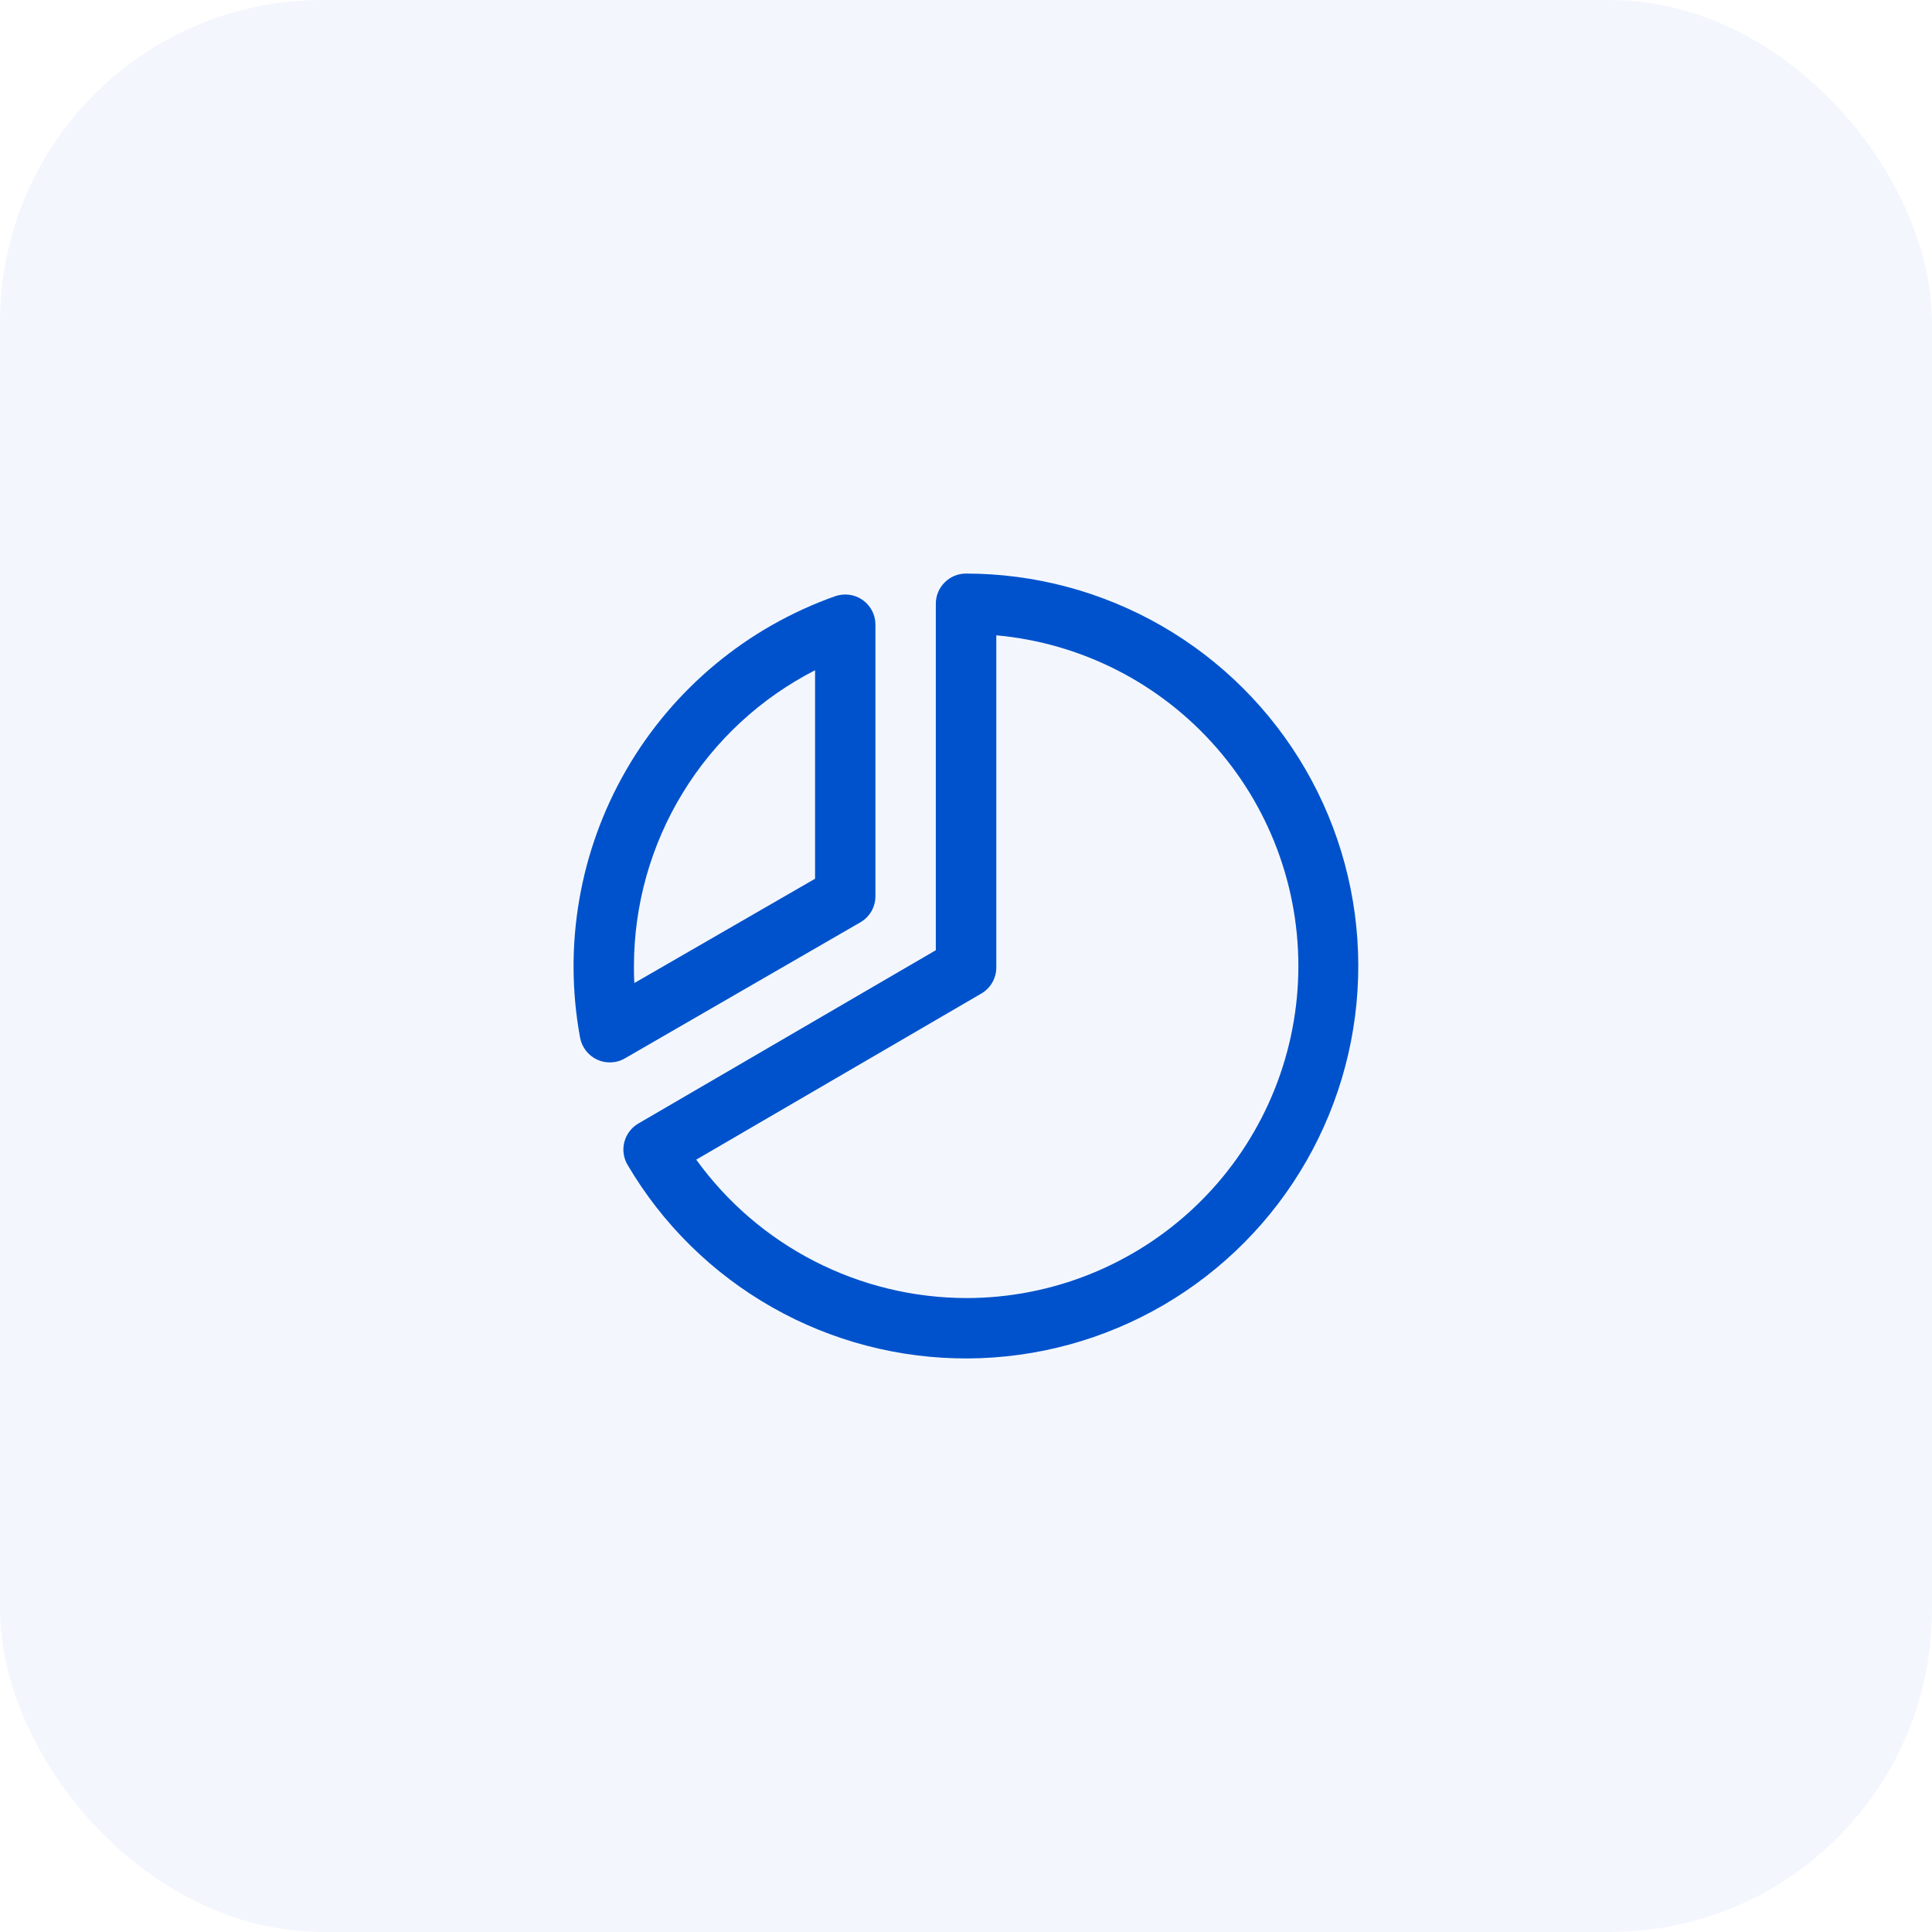
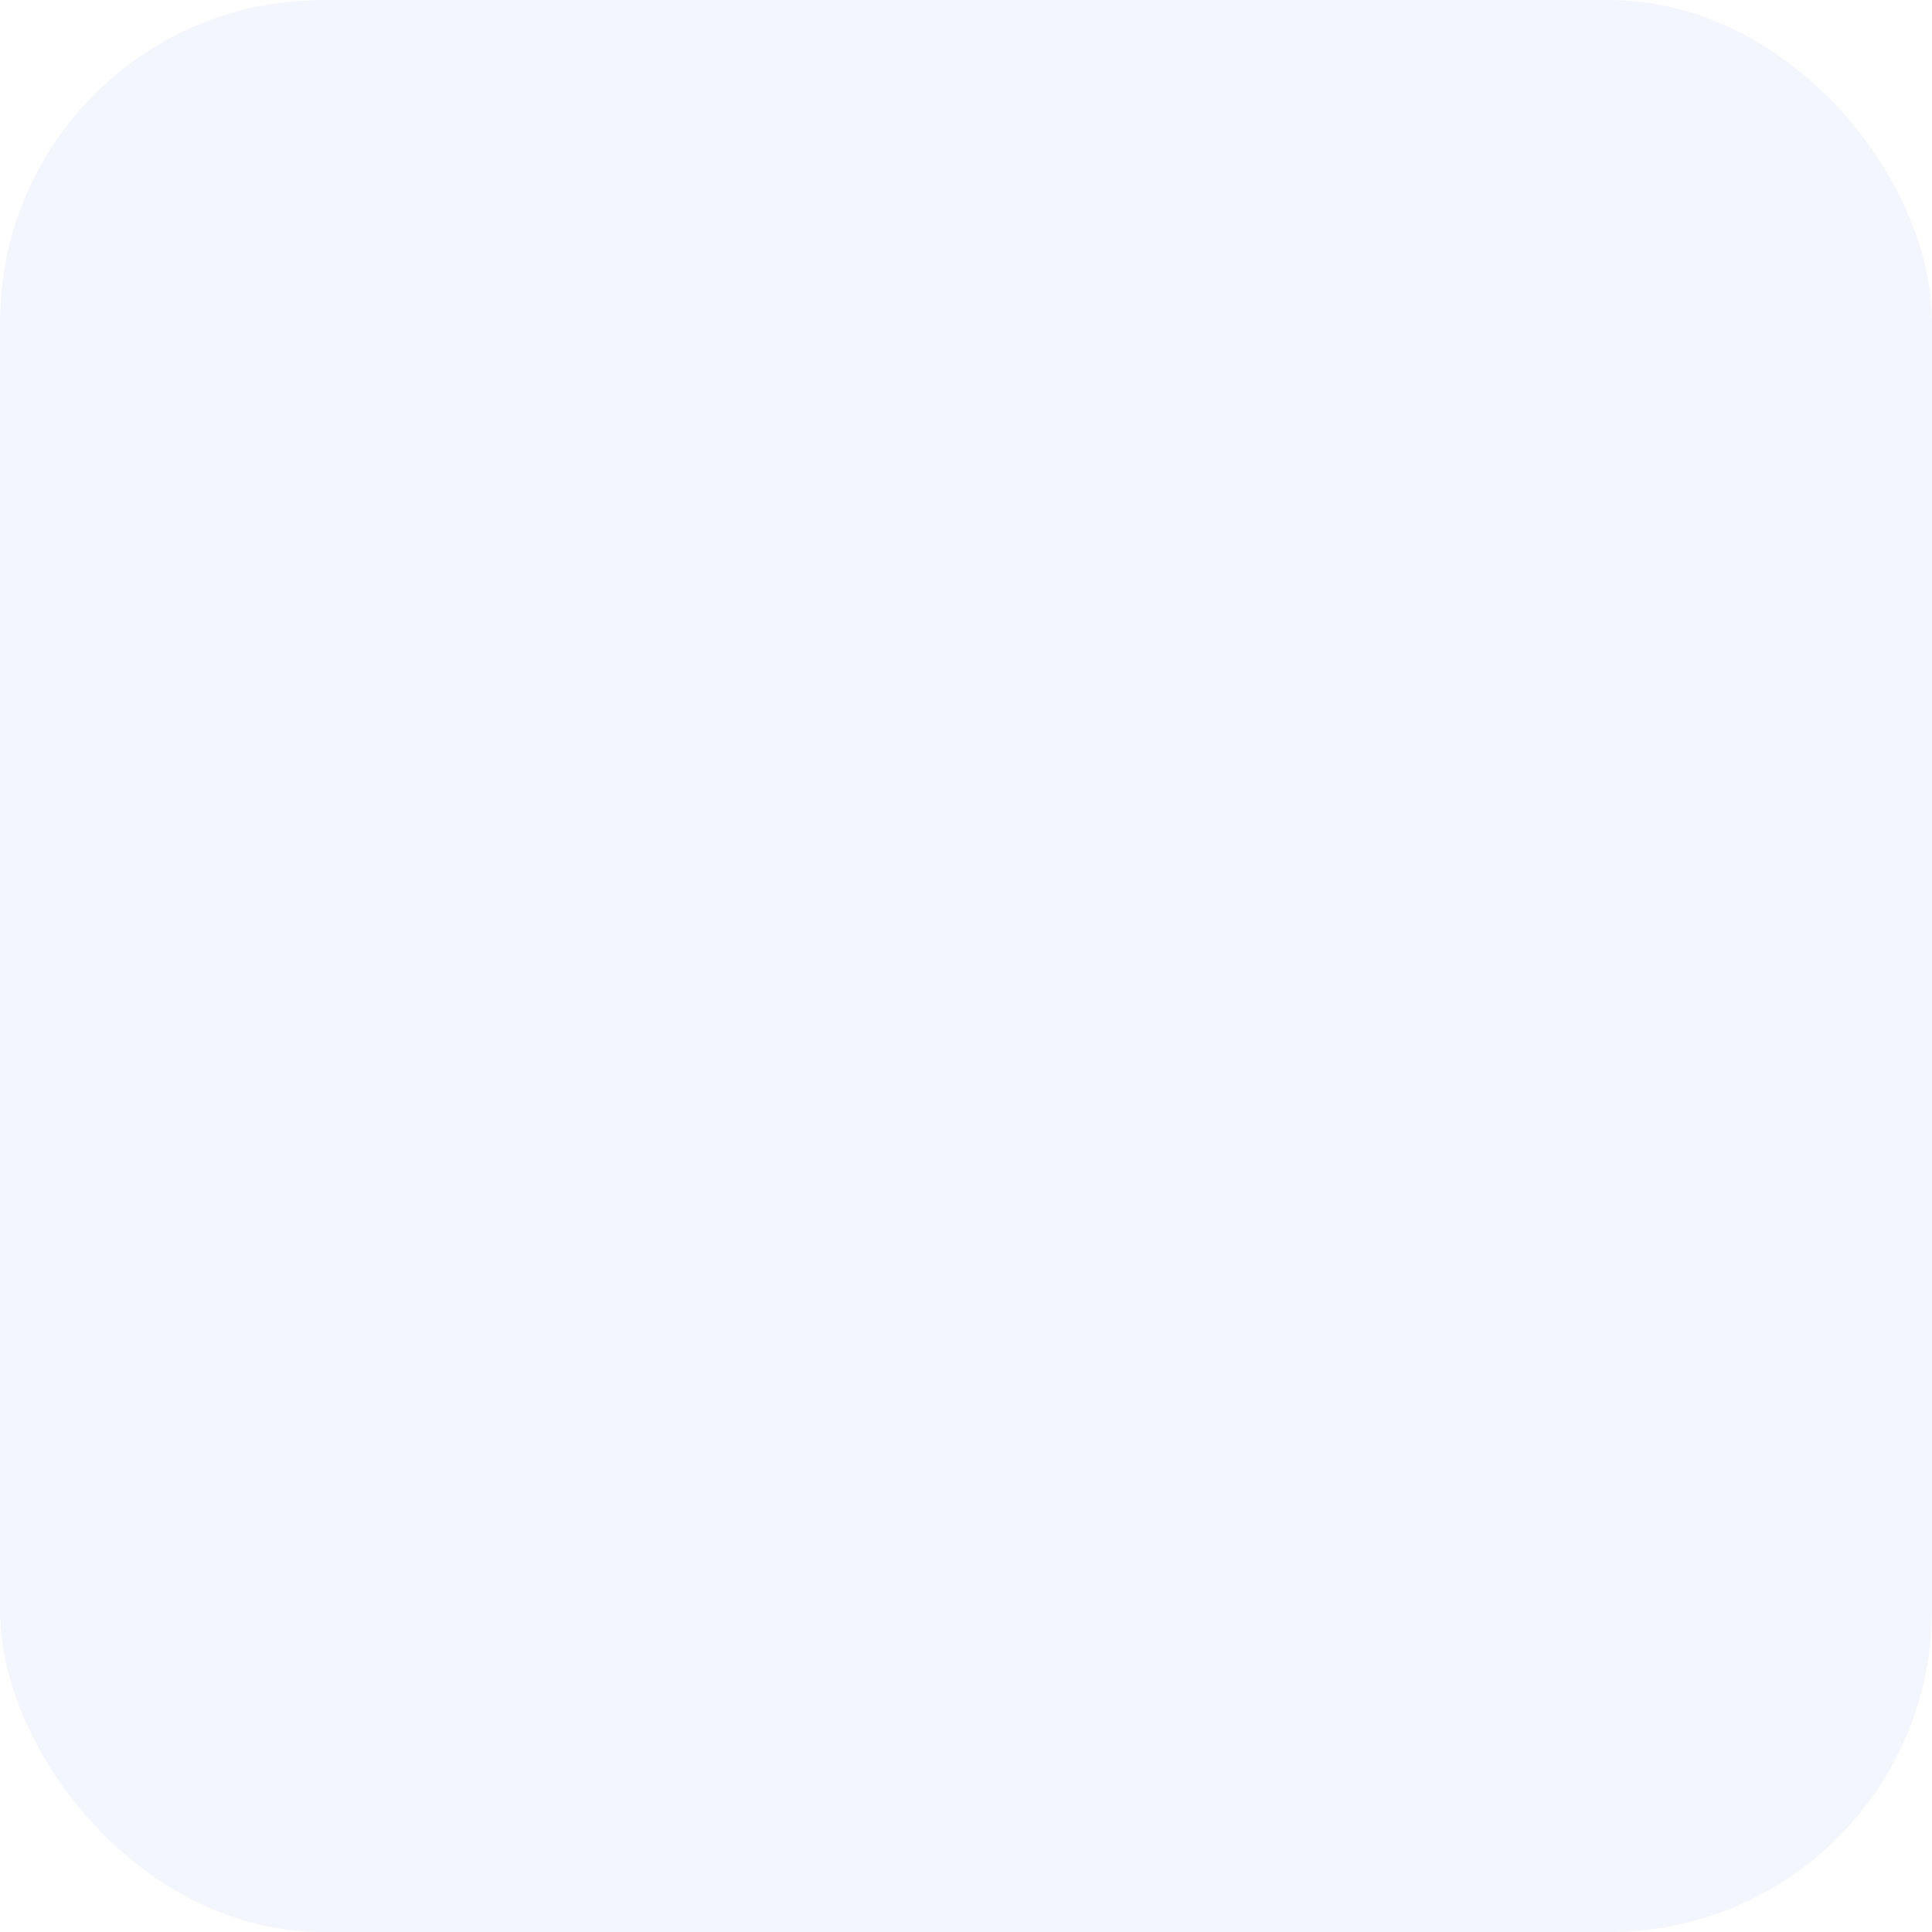
<svg xmlns="http://www.w3.org/2000/svg" width="48" height="48" viewBox="0 0 48 48" fill="none">
  <rect width="48" height="48" rx="8" fill="#0052CC" fill-opacity="0.05" />
-   <path d="M21.375 22.915C21.489 22.849 21.584 22.755 21.65 22.641C21.715 22.527 21.75 22.397 21.75 22.266V15.516C21.75 15.396 21.72 15.278 21.665 15.172C21.609 15.066 21.529 14.975 21.432 14.906C21.334 14.838 21.221 14.793 21.103 14.777C20.984 14.761 20.863 14.773 20.751 14.812C18.562 15.587 16.721 17.117 15.559 19.128C14.397 21.139 13.991 23.498 14.412 25.781C14.434 25.899 14.484 26.01 14.558 26.105C14.632 26.2 14.727 26.276 14.836 26.326C14.934 26.372 15.042 26.396 15.15 26.395C15.282 26.395 15.411 26.361 15.525 26.295L21.375 22.915ZM20.25 16.652V21.832L15.761 24.423C15.75 24.281 15.75 24.139 15.75 24C15.752 22.48 16.172 20.989 16.966 19.693C17.76 18.396 18.897 17.344 20.25 16.652ZM24 14.25C23.801 14.25 23.61 14.329 23.47 14.47C23.329 14.61 23.25 14.801 23.25 15V23.608L15.862 27.912C15.776 27.962 15.701 28.028 15.641 28.107C15.581 28.186 15.537 28.276 15.512 28.372C15.487 28.468 15.481 28.567 15.495 28.666C15.509 28.764 15.542 28.858 15.593 28.943C16.459 30.416 17.696 31.634 19.181 32.478C20.666 33.322 22.347 33.76 24.055 33.75C25.763 33.74 27.438 33.281 28.913 32.42C30.388 31.558 31.611 30.325 32.459 28.842C33.307 27.36 33.751 25.68 33.746 23.973C33.742 22.265 33.288 20.588 32.432 19.11C31.575 17.633 30.345 16.406 28.866 15.553C27.386 14.7 25.708 14.251 24 14.25ZM24 32.25C22.691 32.246 21.401 31.933 20.236 31.335C19.071 30.738 18.064 29.873 17.298 28.811L24.378 24.686C24.492 24.62 24.587 24.526 24.652 24.412C24.718 24.298 24.753 24.169 24.753 24.038V15.784C26.868 15.976 28.828 16.976 30.224 18.577C31.621 20.177 32.346 22.255 32.249 24.377C32.152 26.499 31.24 28.501 29.704 29.968C28.167 31.434 26.124 32.252 24 32.25Z" fill="#0052CC" />
</svg>